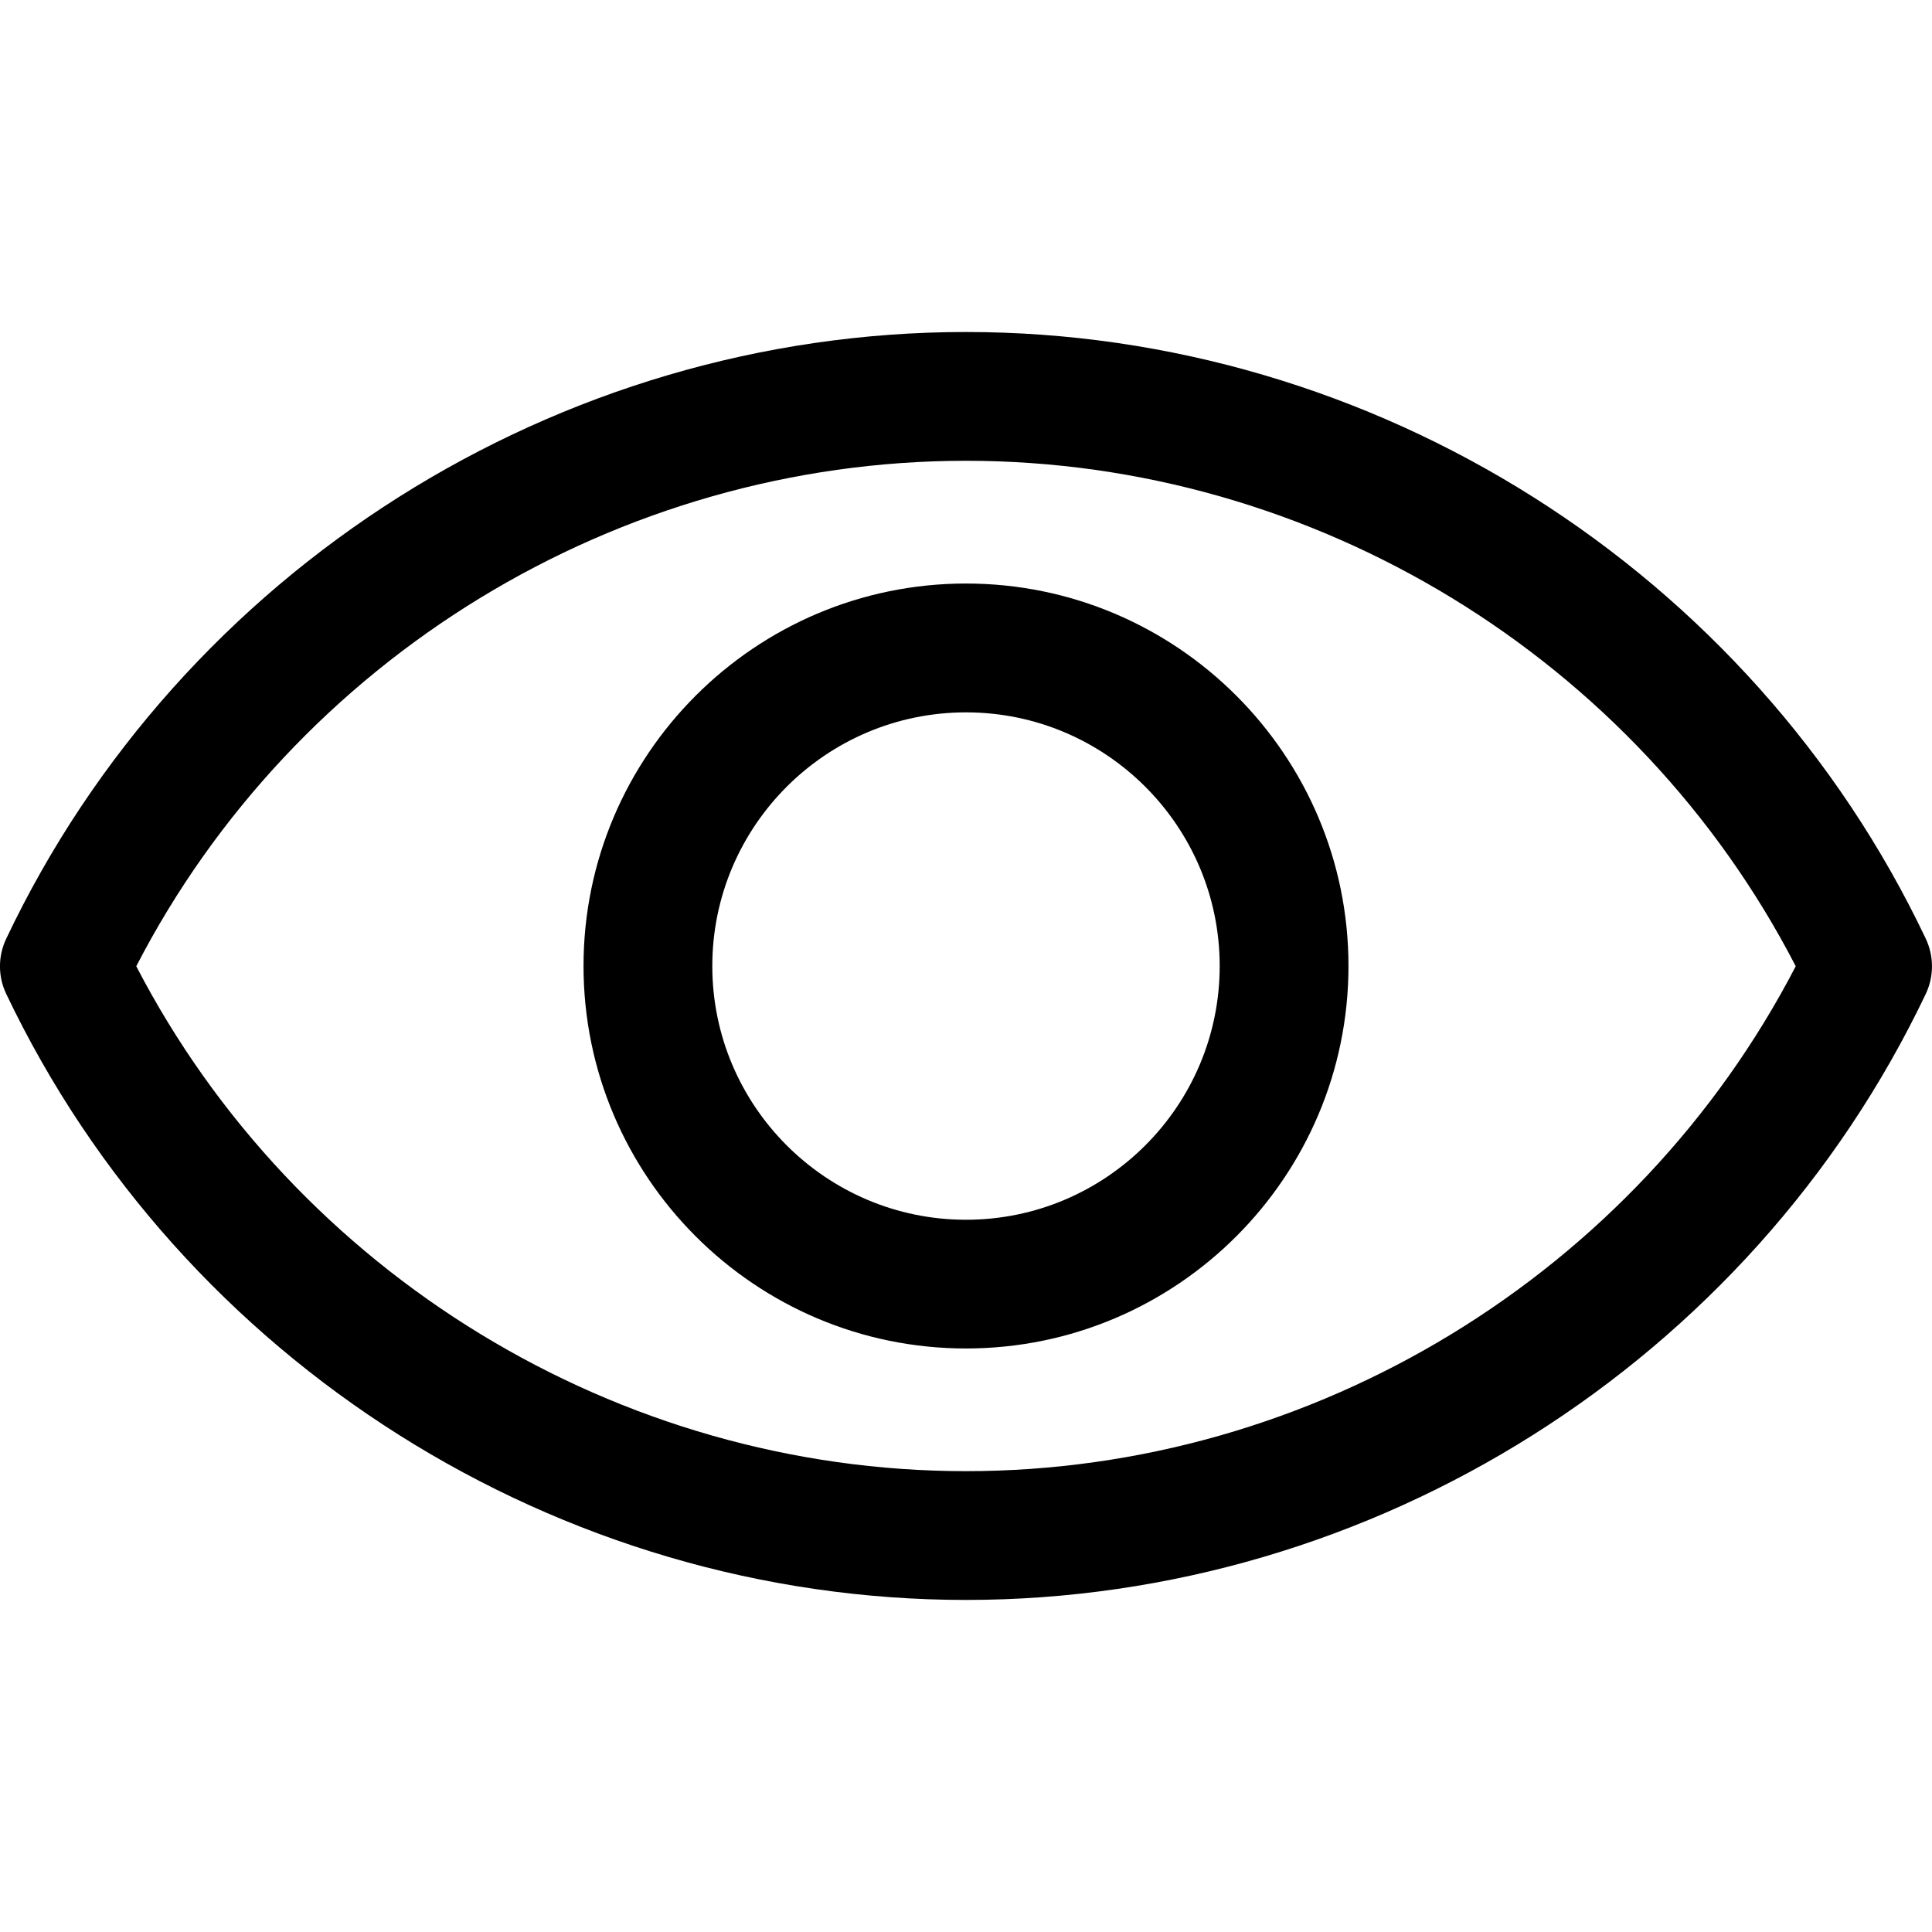
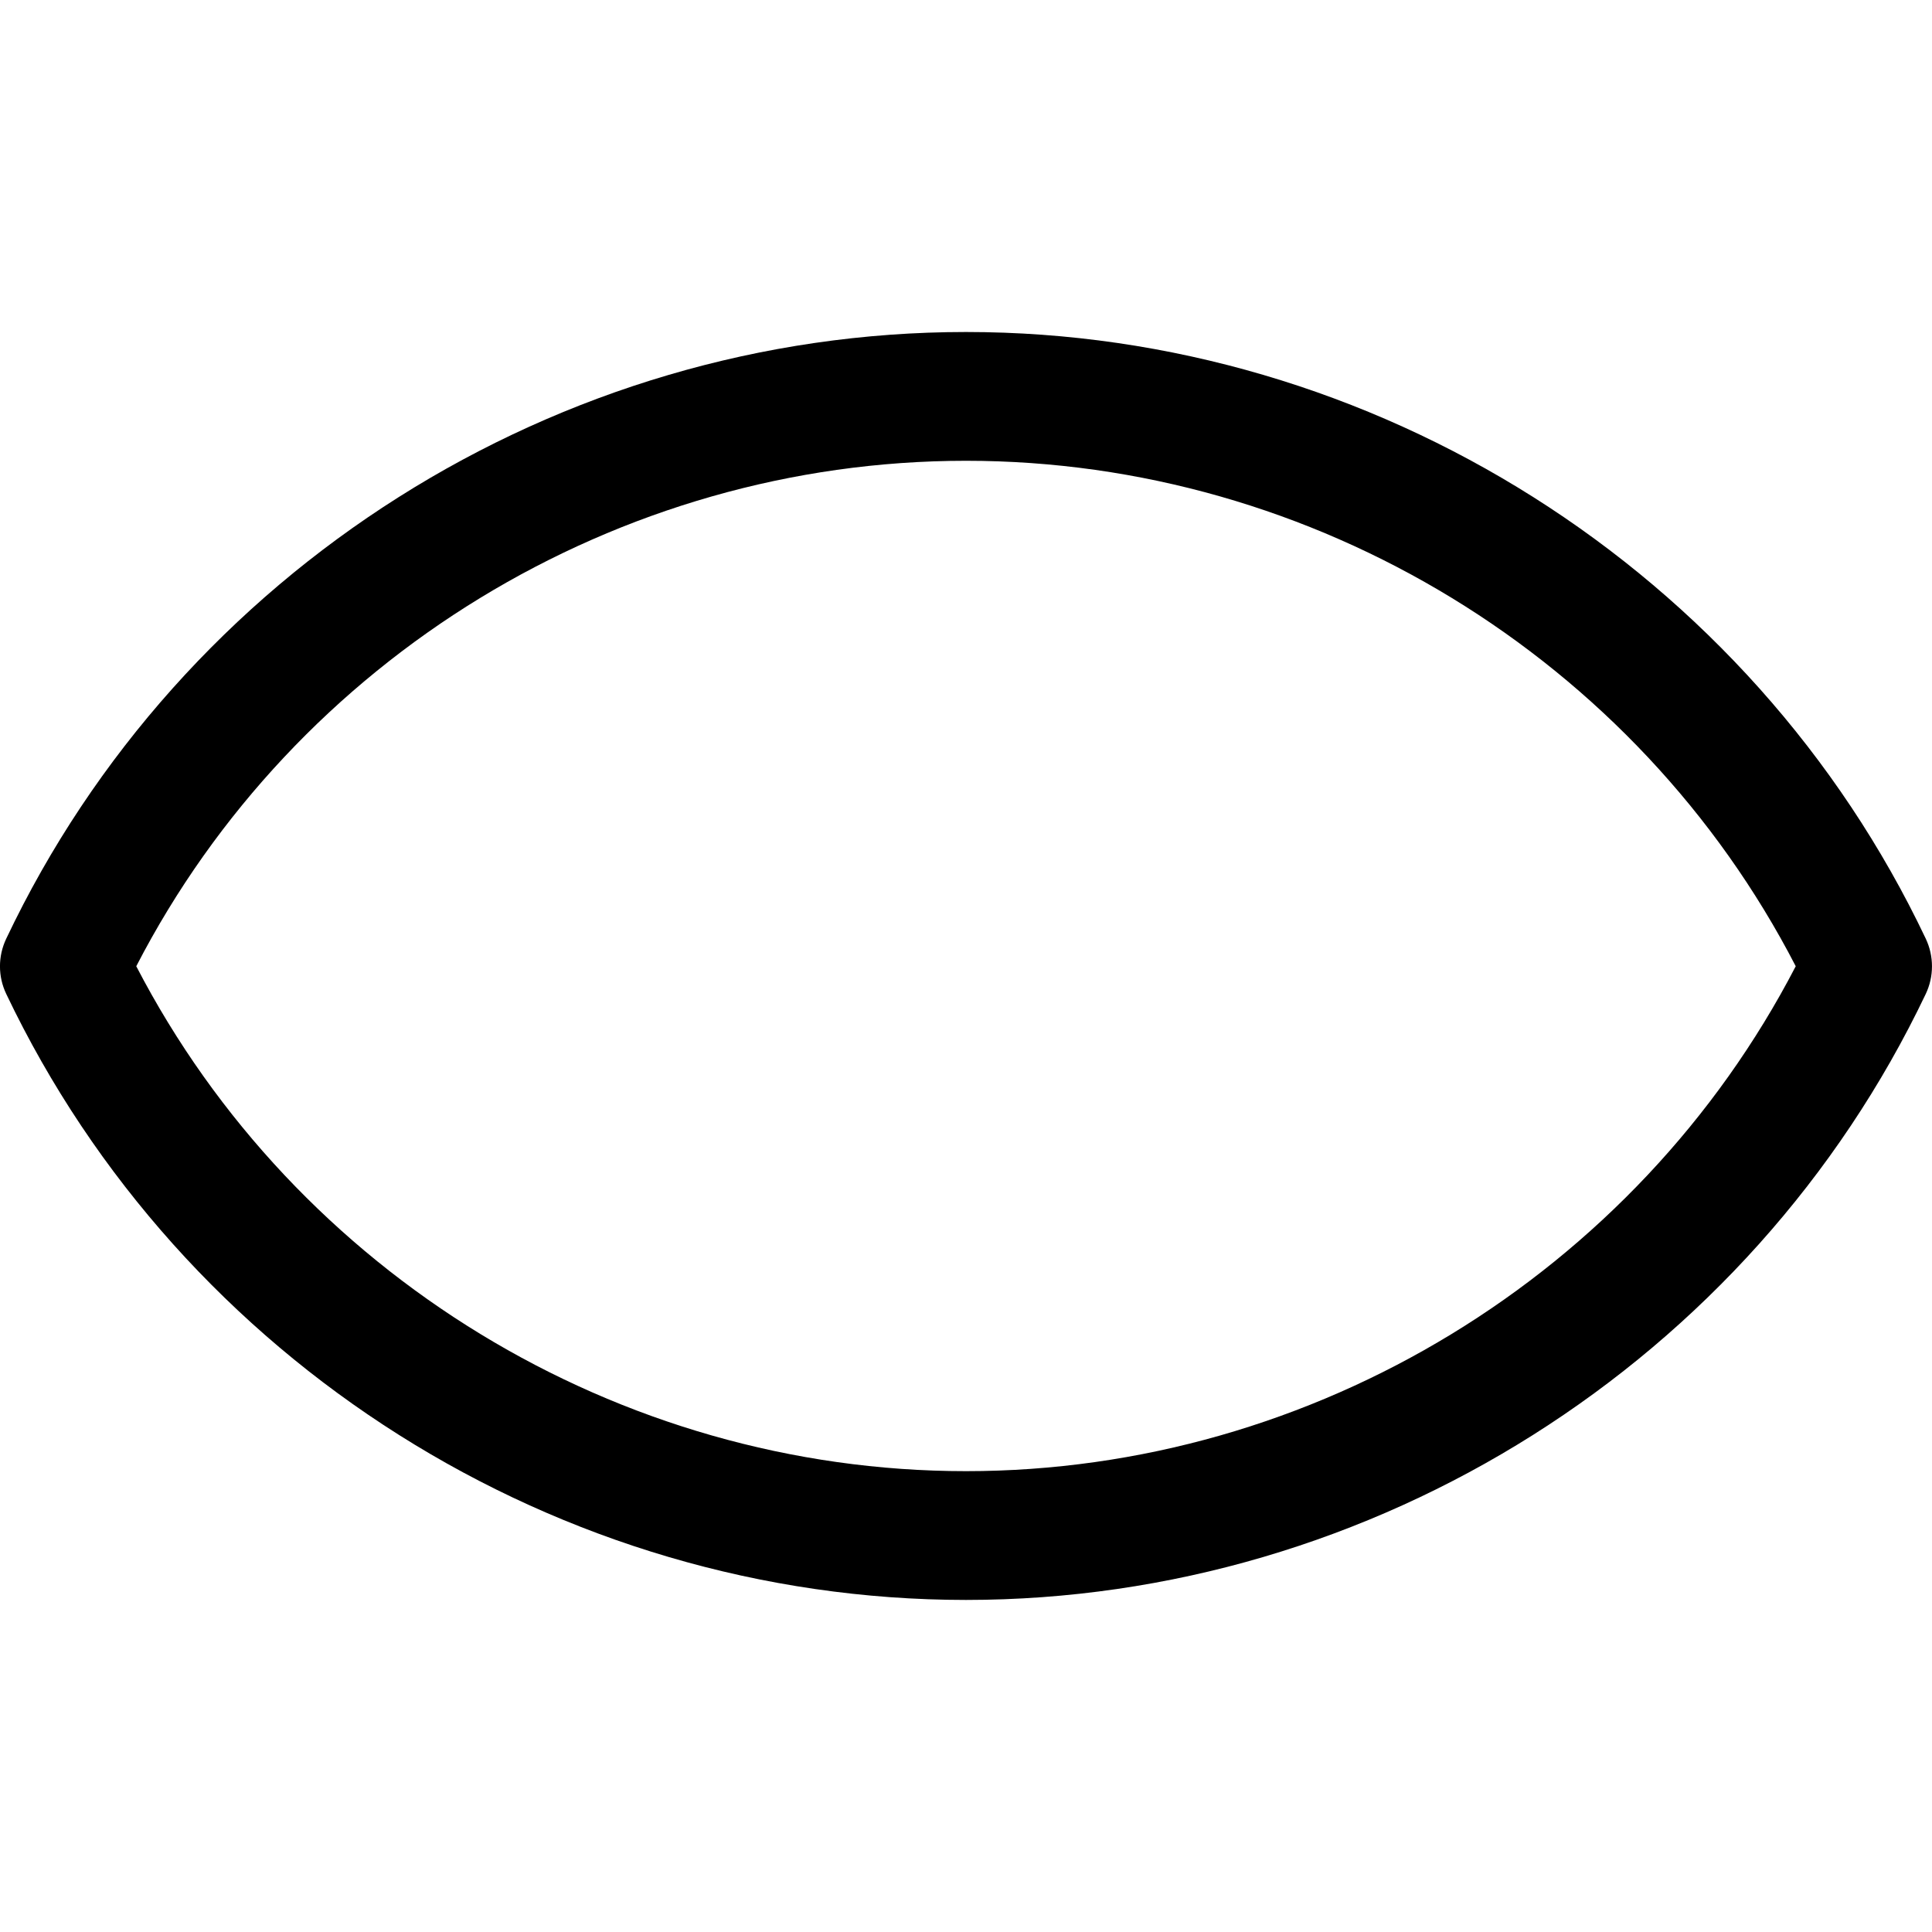
<svg xmlns="http://www.w3.org/2000/svg" id="Layer_2" enable-background="new 0 0 32 32" height="512" viewBox="0 0 32 32" width="512">
  <g>
-     <path d="m16 9.665c-3.493 0-6.335 2.842-6.335 6.335s2.842 6.335 6.335 6.335 6.335-2.842 6.335-6.335-2.842-6.335-6.335-6.335zm0 10.538c-2.317 0-4.202-1.885-4.202-4.202s1.885-4.202 4.202-4.202 4.202 1.885 4.202 4.202-1.885 4.202-4.202 4.202z" />
    <path d="m16 5.499c-6.76 0-13 3.944-15.897 10.049-.138.29-.138.627.001.916 2.906 6.097 9.146 10.036 15.896 10.036s12.99-3.939 15.896-10.036c.138-.29.138-.626.001-.916-2.897-6.105-9.137-10.049-15.897-10.049zm0 18.868c-5.761 0-11.1-3.266-13.743-8.363 2.635-5.103 7.973-8.372 13.743-8.372s11.108 3.269 13.743 8.372c-2.643 5.096-7.981 8.363-13.743 8.363z" />
  </g>
</svg>